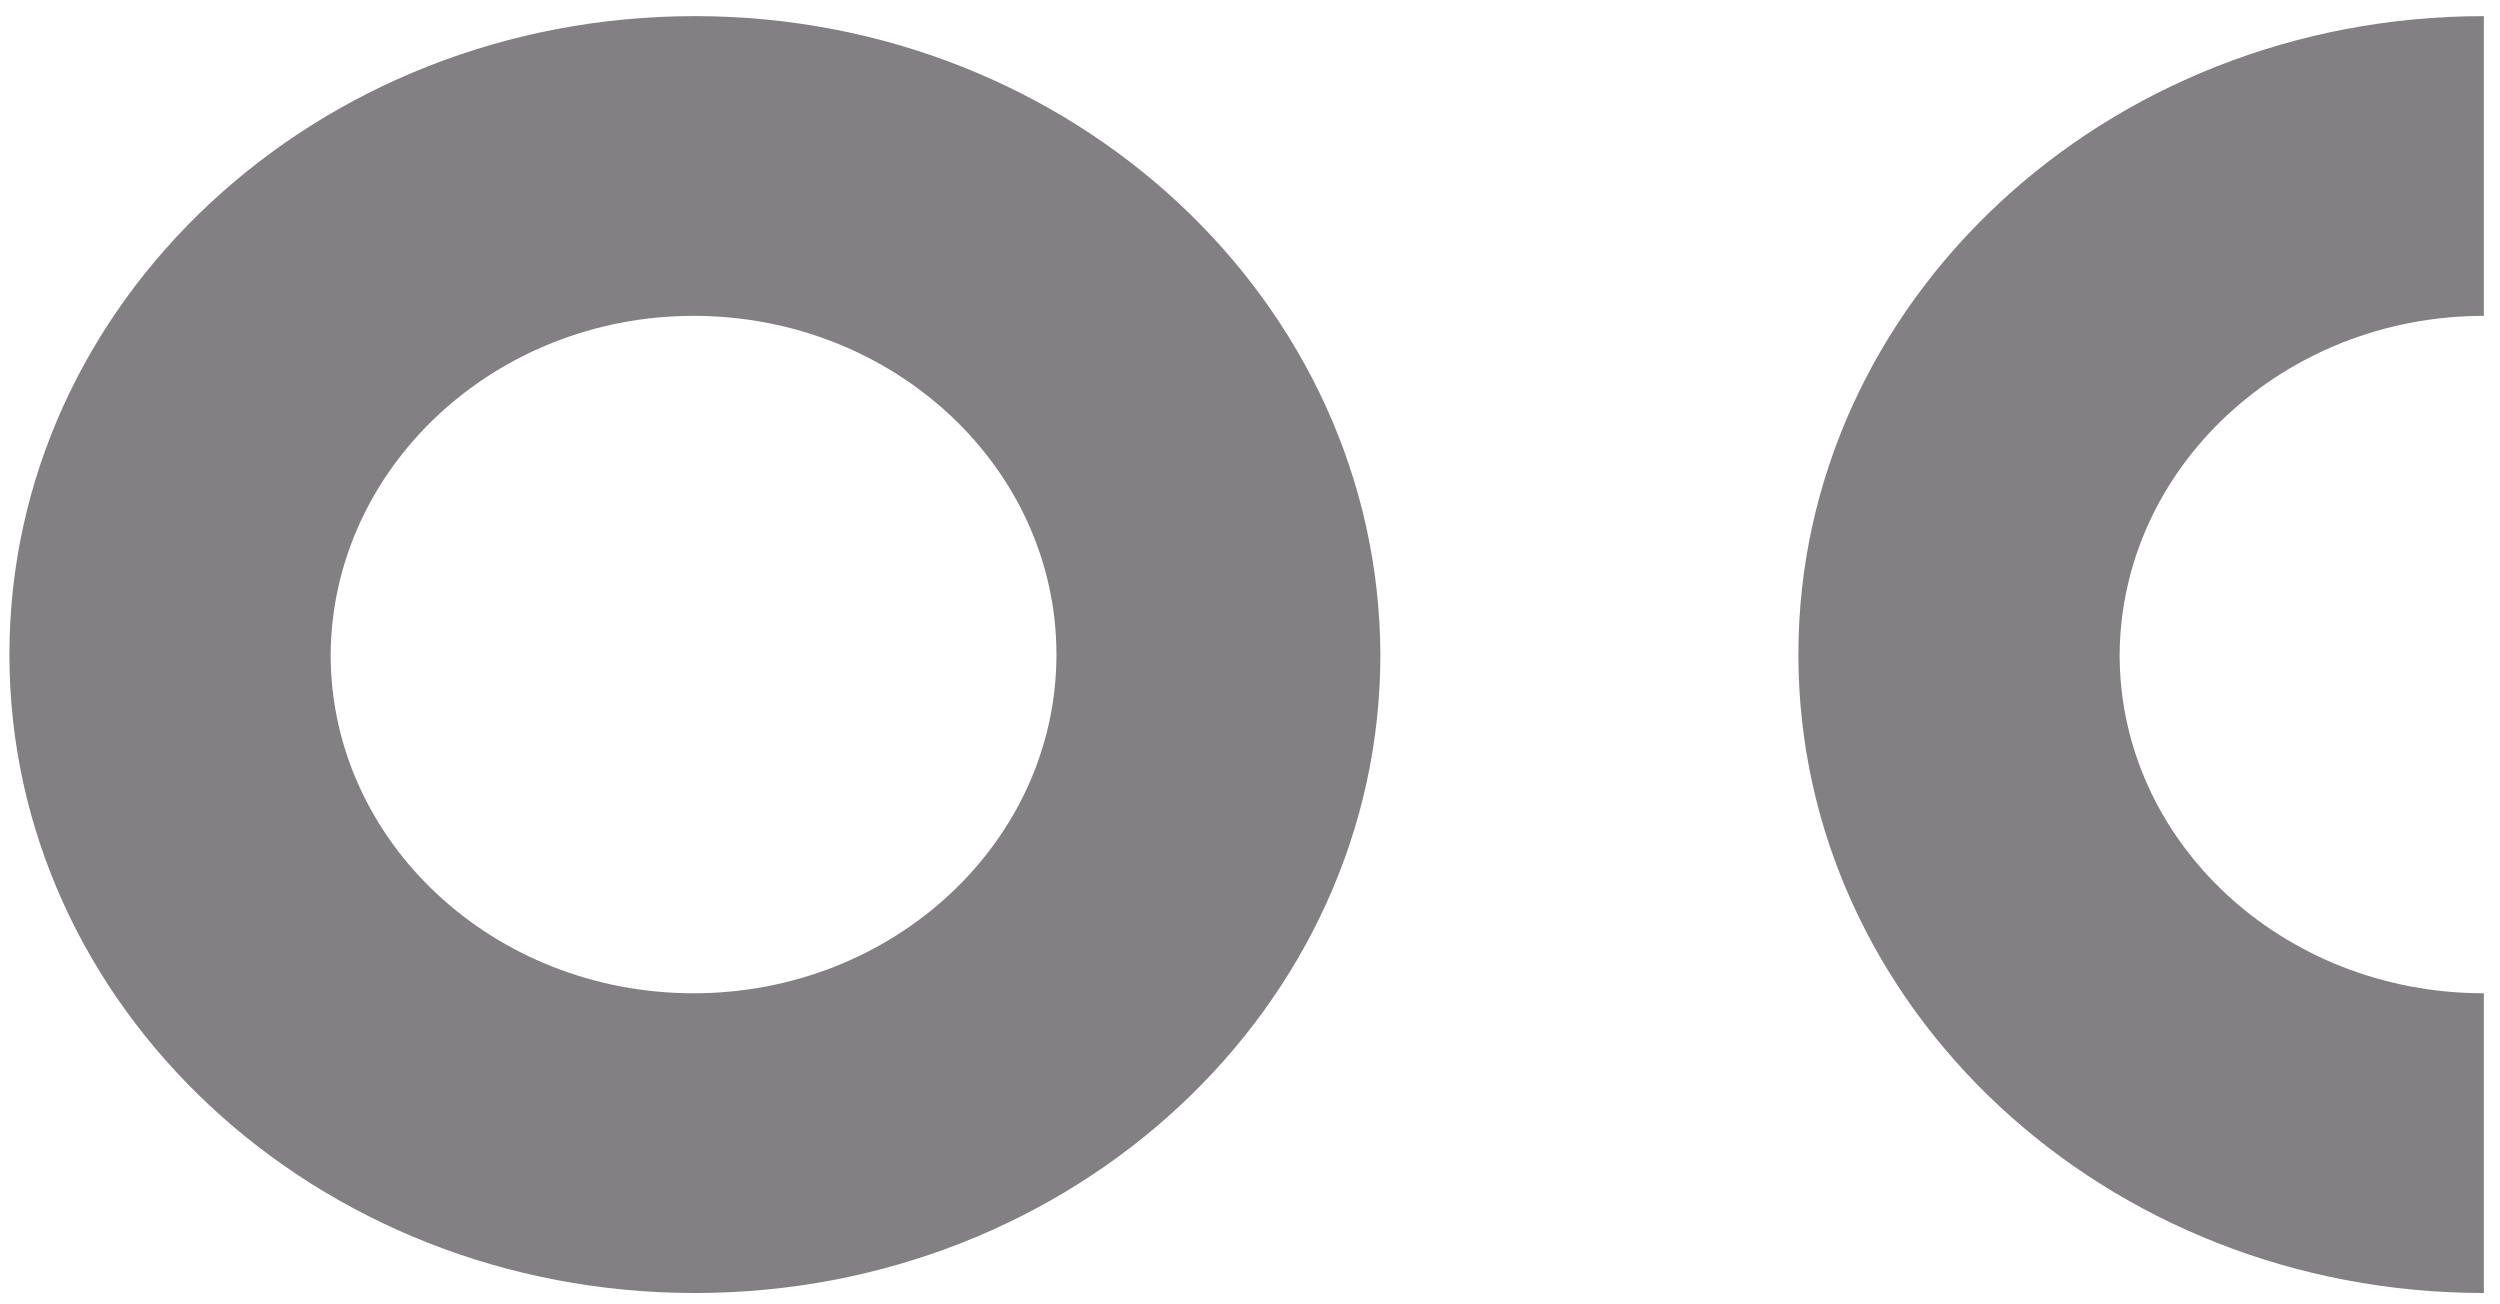
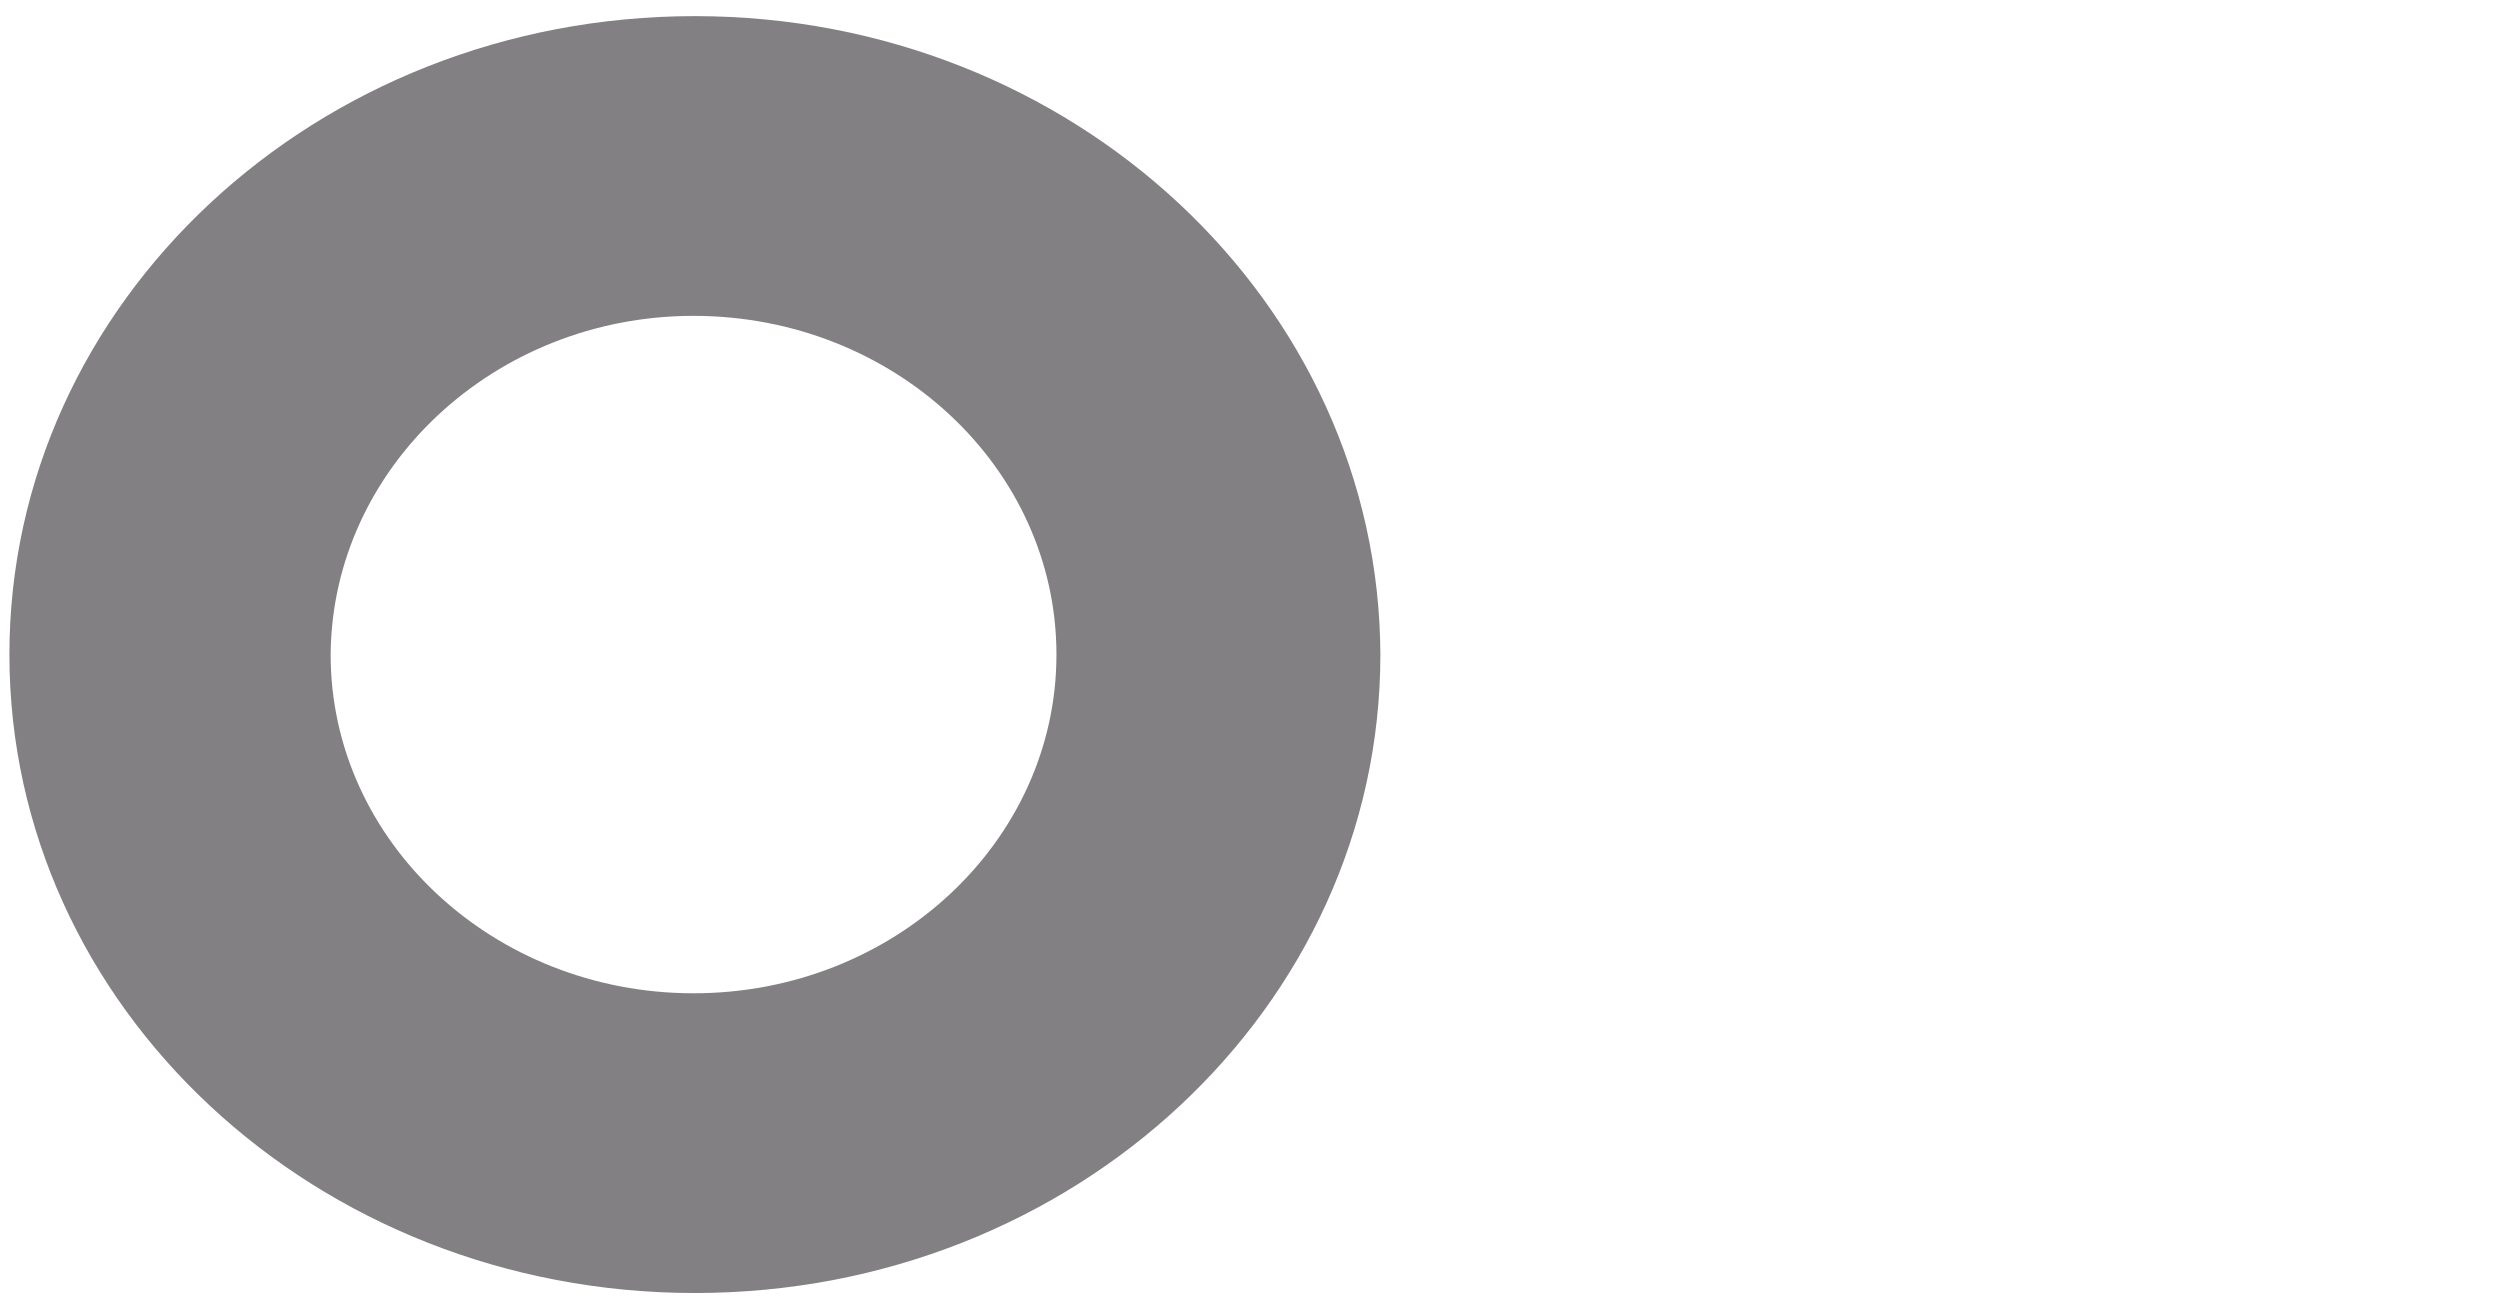
<svg xmlns="http://www.w3.org/2000/svg" version="1.1" id="Calque_1" x="0px" y="0px" viewBox="0 0 186 97" style="enable-background:new 0 0 186 97;" xml:space="preserve">
  <style type="text/css">
	.st0{fill:#828083;}
</style>
  <g>
    <path class="st0" d="M24.6,48.7c0,13.9,12.1,25.2,27,25.2s27-11.3,27-25.2s-12.1-25.2-27-25.2C36.8,23.5,24.7,34.8,24.6,48.7    M0.7,48.7c0-26.2,22.8-47.5,51-47.5c28.1,0,50.9,21.3,51,47.5c0,26.2-22.8,47.5-51,47.5S0.7,74.9,0.7,48.7" />
-     <path class="st0" d="M133.8,48.7c0-26.2,22.8-47.5,51-47.5v22.3c-14.9,0-27,11.3-27.1,25.2c0,13.9,12.1,25.2,27.1,25.2v22.3   C156.6,96.2,133.8,74.9,133.8,48.7" />
  </g>
</svg>